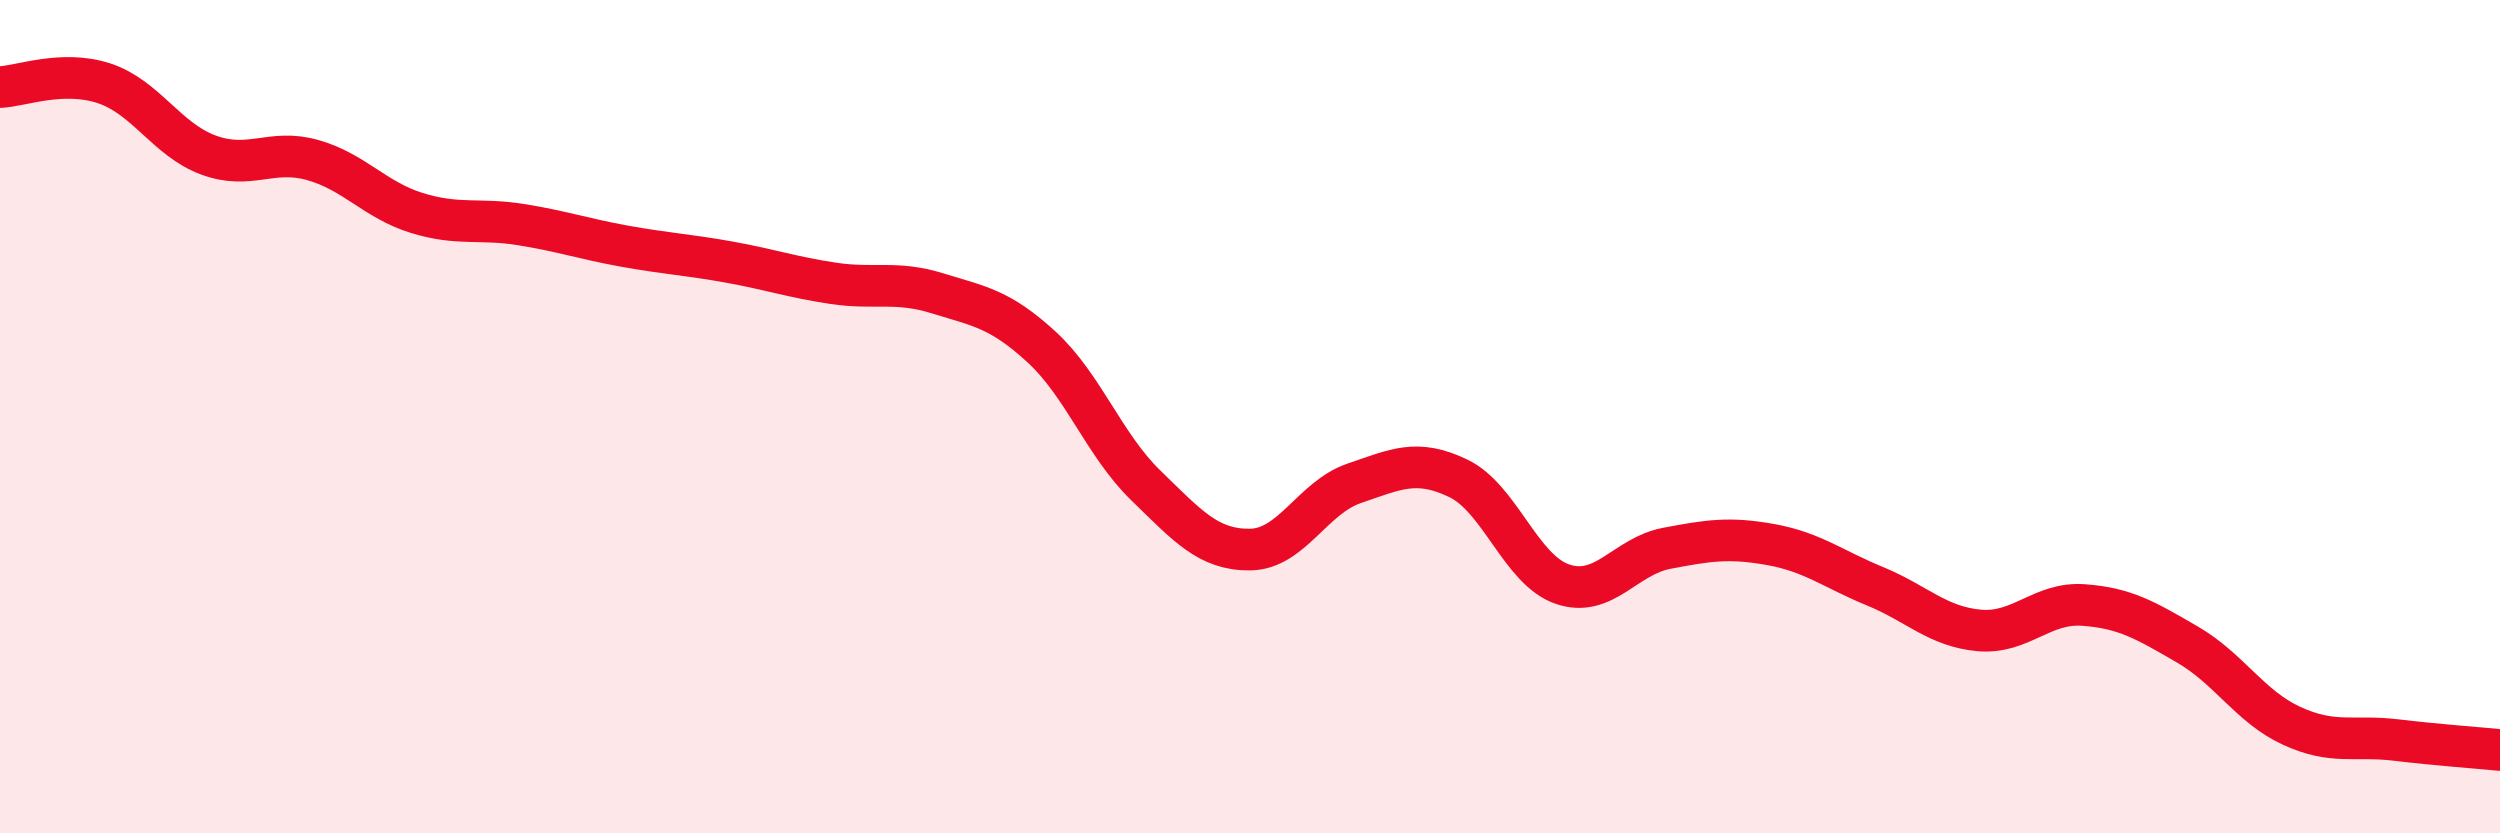
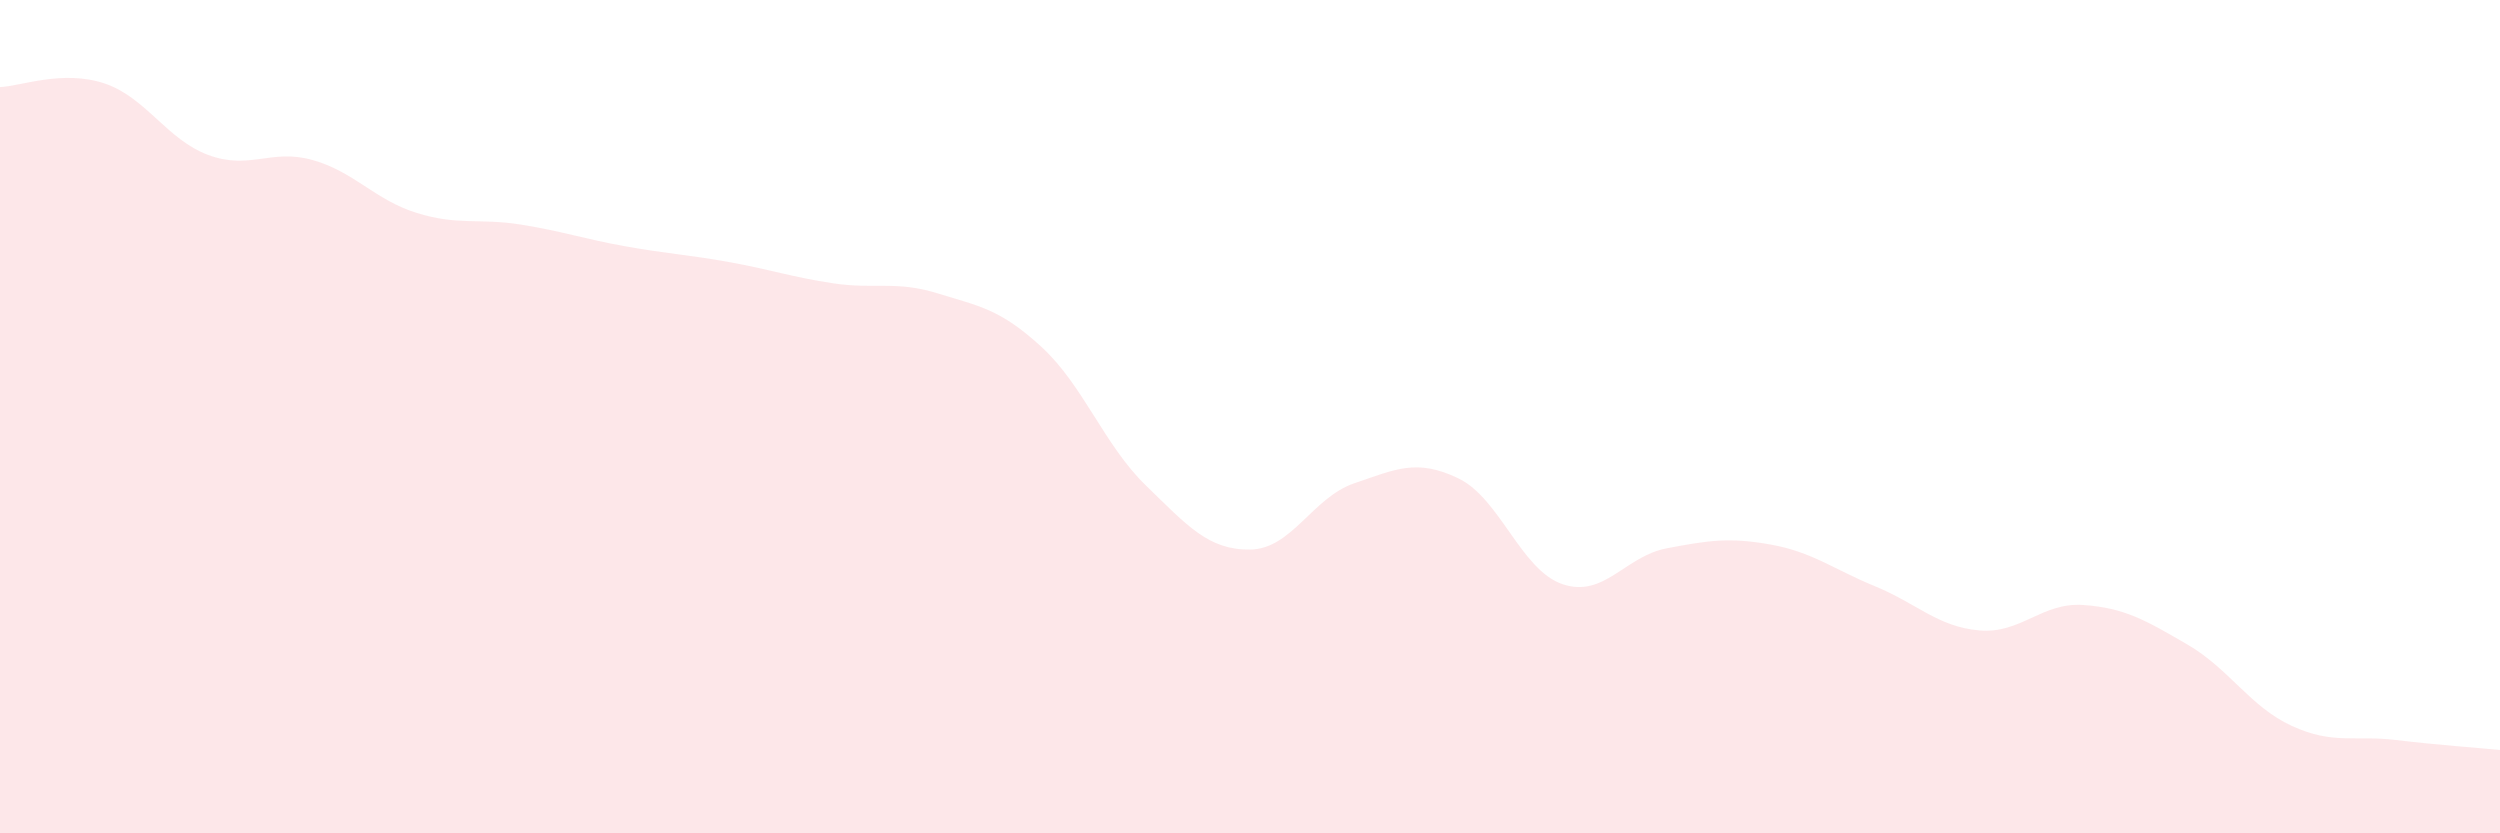
<svg xmlns="http://www.w3.org/2000/svg" width="60" height="20" viewBox="0 0 60 20">
  <path d="M 0,2.09 C 0.5,2.07 1.5,1.67 2.5,2 C 3.5,2.33 4,3.35 5,3.72 C 6,4.09 6.5,3.56 7.5,3.84 C 8.5,4.12 9,4.8 10,5.11 C 11,5.42 11.5,5.23 12.5,5.39 C 13.5,5.55 14,5.73 15,5.91 C 16,6.09 16.5,6.11 17.5,6.29 C 18.5,6.47 19,6.65 20,6.8 C 21,6.95 21.5,6.73 22.5,7.04 C 23.5,7.35 24,7.41 25,8.33 C 26,9.25 26.5,10.68 27.5,11.65 C 28.5,12.62 29,13.2 30,13.19 C 31,13.18 31.5,11.94 32.5,11.6 C 33.5,11.26 34,11 35,11.48 C 36,11.96 36.5,13.68 37.5,14.02 C 38.5,14.36 39,13.35 40,13.16 C 41,12.97 41.5,12.89 42.5,13.07 C 43.5,13.25 44,13.66 45,14.07 C 46,14.48 46.5,15.04 47.5,15.13 C 48.5,15.22 49,14.45 50,14.52 C 51,14.59 51.5,14.89 52.5,15.47 C 53.5,16.05 54,16.96 55,17.42 C 56,17.88 56.5,17.64 57.5,17.76 C 58.5,17.88 59.5,17.95 60,18L60 20L0 20Z" fill="#EB0A25" opacity="0.1" stroke-linecap="round" stroke-linejoin="round" />
-   <path d="M 0,2.09 C 0.5,2.07 1.5,1.67 2.5,2 C 3.5,2.33 4,3.35 5,3.72 C 6,4.09 6.5,3.56 7.5,3.84 C 8.5,4.12 9,4.8 10,5.11 C 11,5.42 11.5,5.23 12.5,5.39 C 13.5,5.55 14,5.73 15,5.91 C 16,6.09 16.5,6.11 17.5,6.29 C 18.5,6.47 19,6.65 20,6.8 C 21,6.95 21.5,6.73 22.5,7.04 C 23.5,7.35 24,7.41 25,8.33 C 26,9.25 26.5,10.68 27.5,11.65 C 28.5,12.62 29,13.2 30,13.19 C 31,13.18 31.5,11.94 32.5,11.6 C 33.5,11.26 34,11 35,11.48 C 36,11.96 36.5,13.68 37.5,14.02 C 38.5,14.36 39,13.35 40,13.16 C 41,12.97 41.5,12.89 42.5,13.07 C 43.5,13.25 44,13.66 45,14.07 C 46,14.48 46.5,15.04 47.5,15.13 C 48.5,15.22 49,14.45 50,14.52 C 51,14.59 51.5,14.89 52.5,15.47 C 53.5,16.05 54,16.96 55,17.42 C 56,17.88 56.5,17.64 57.5,17.76 C 58.5,17.88 59.5,17.95 60,18" stroke="#EB0A25" stroke-width="1" fill="none" stroke-linecap="round" stroke-linejoin="round" />
</svg>